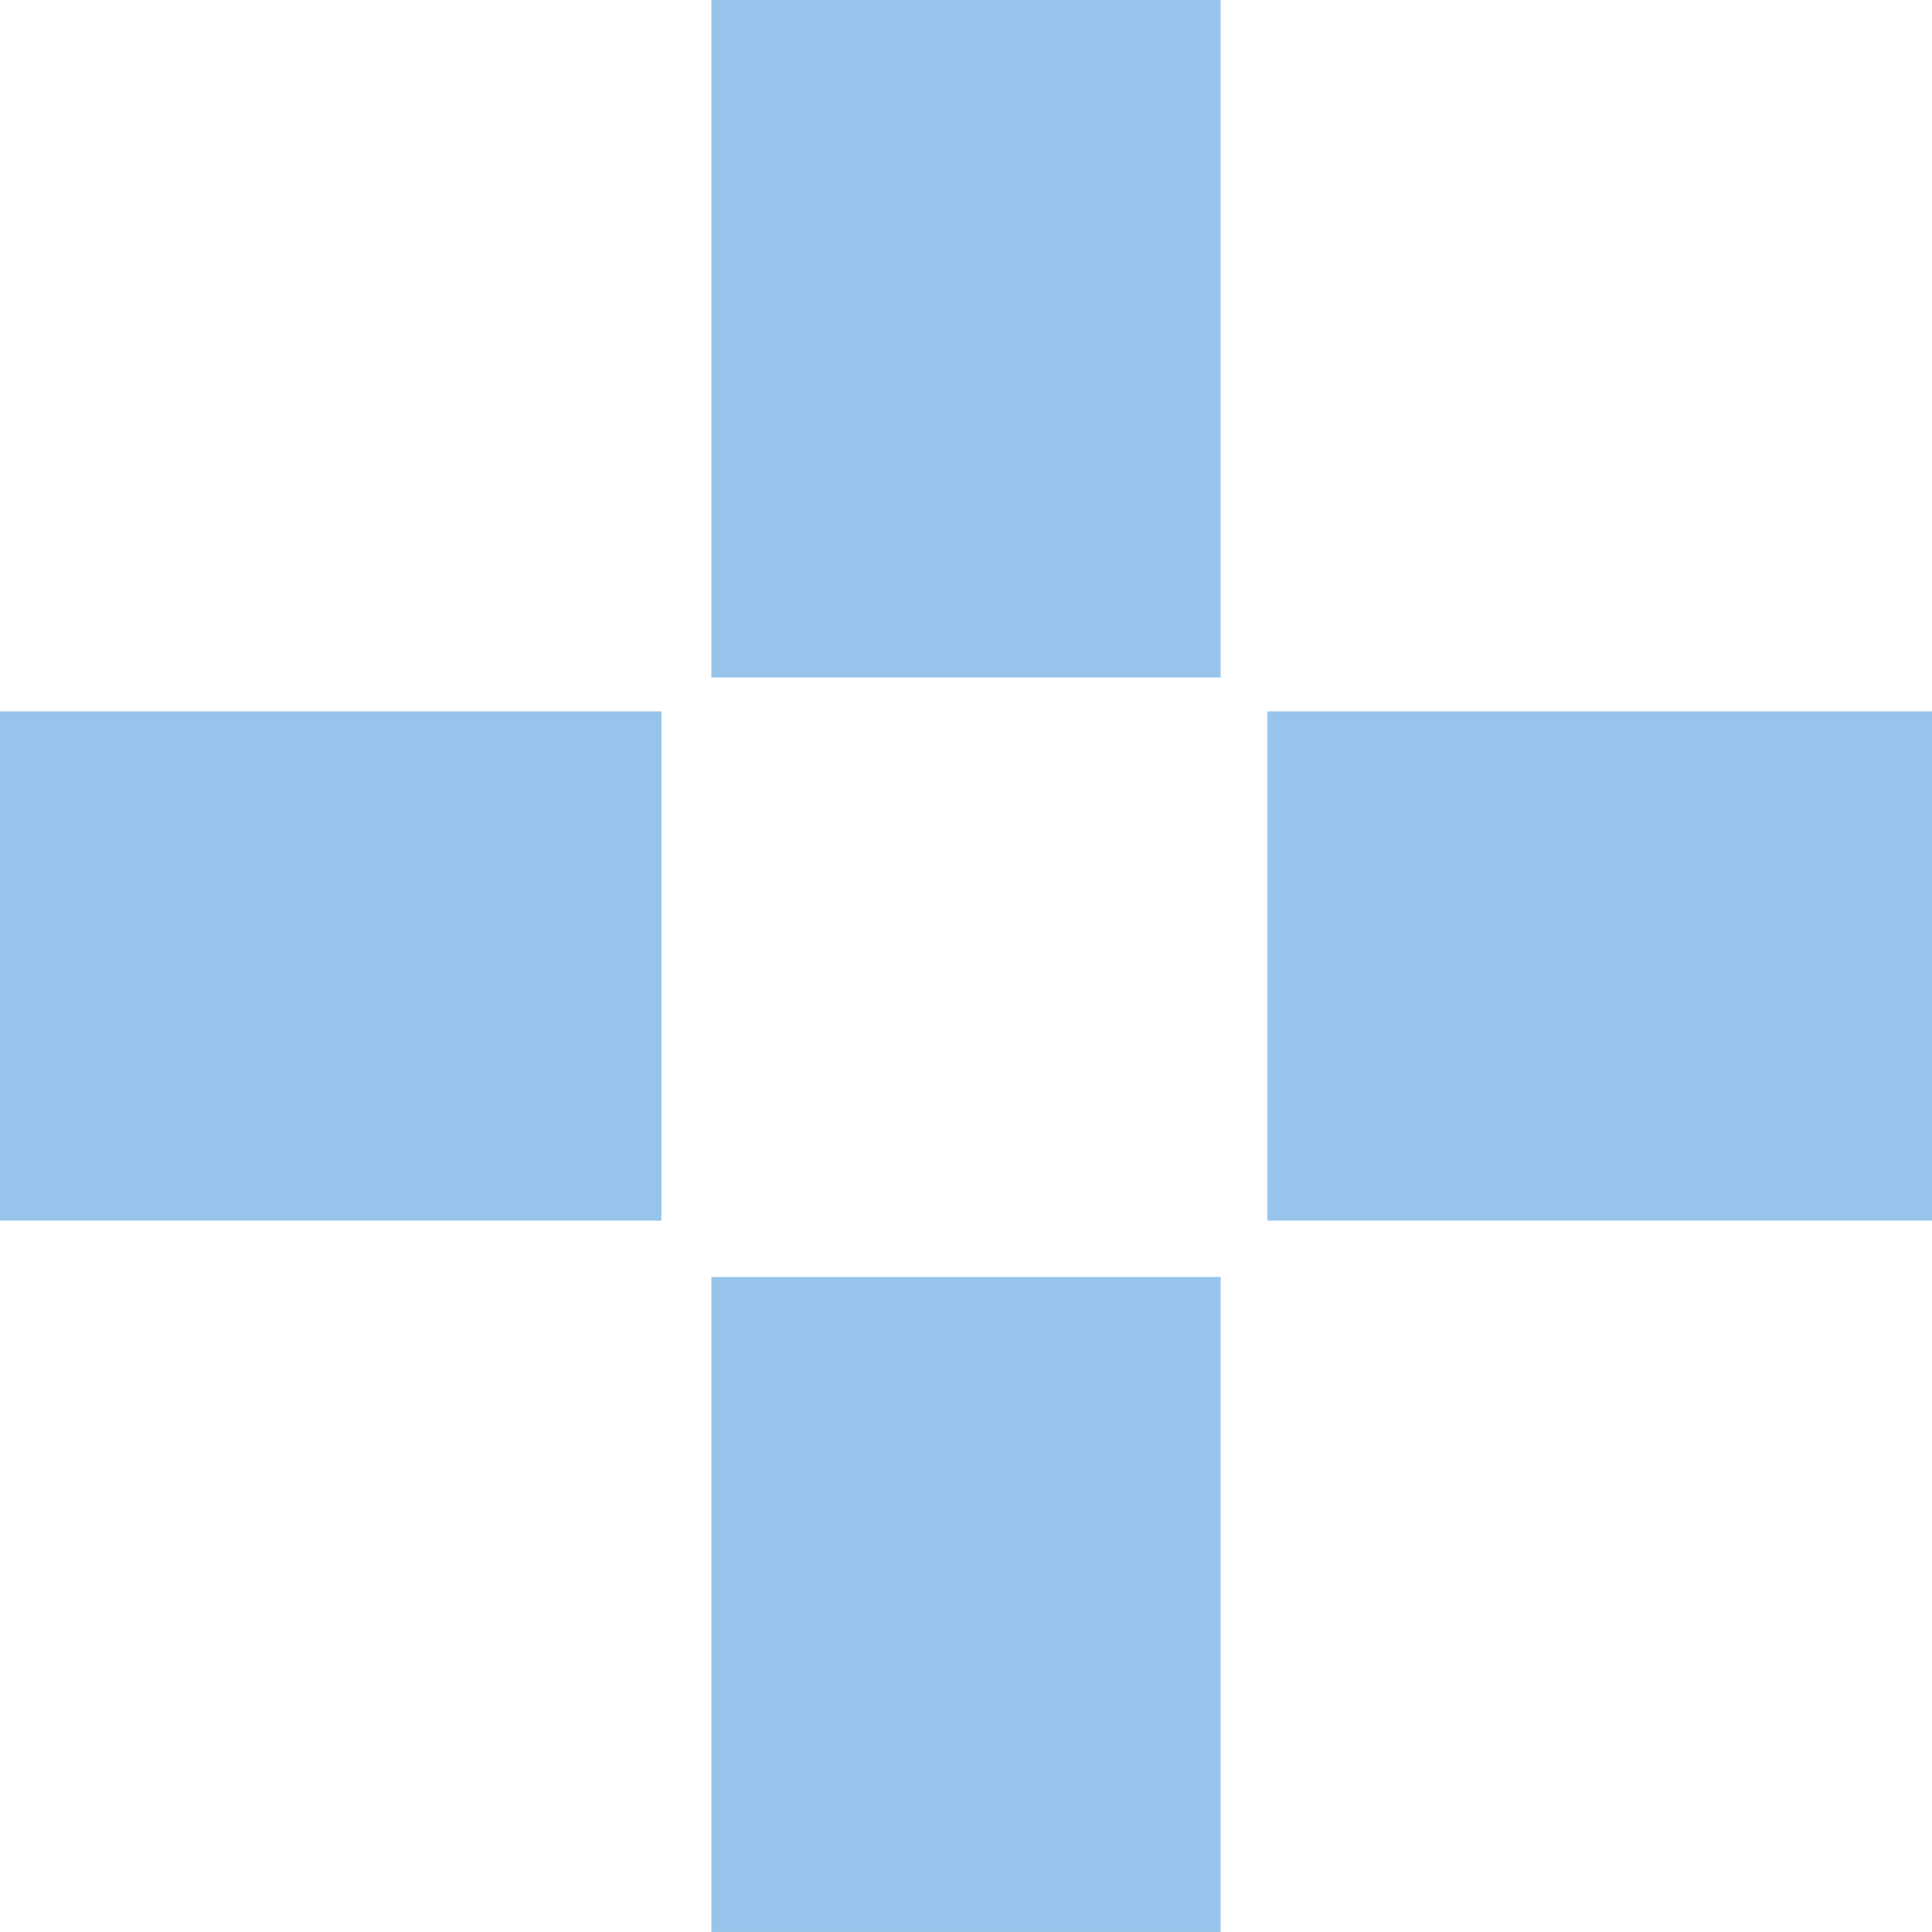
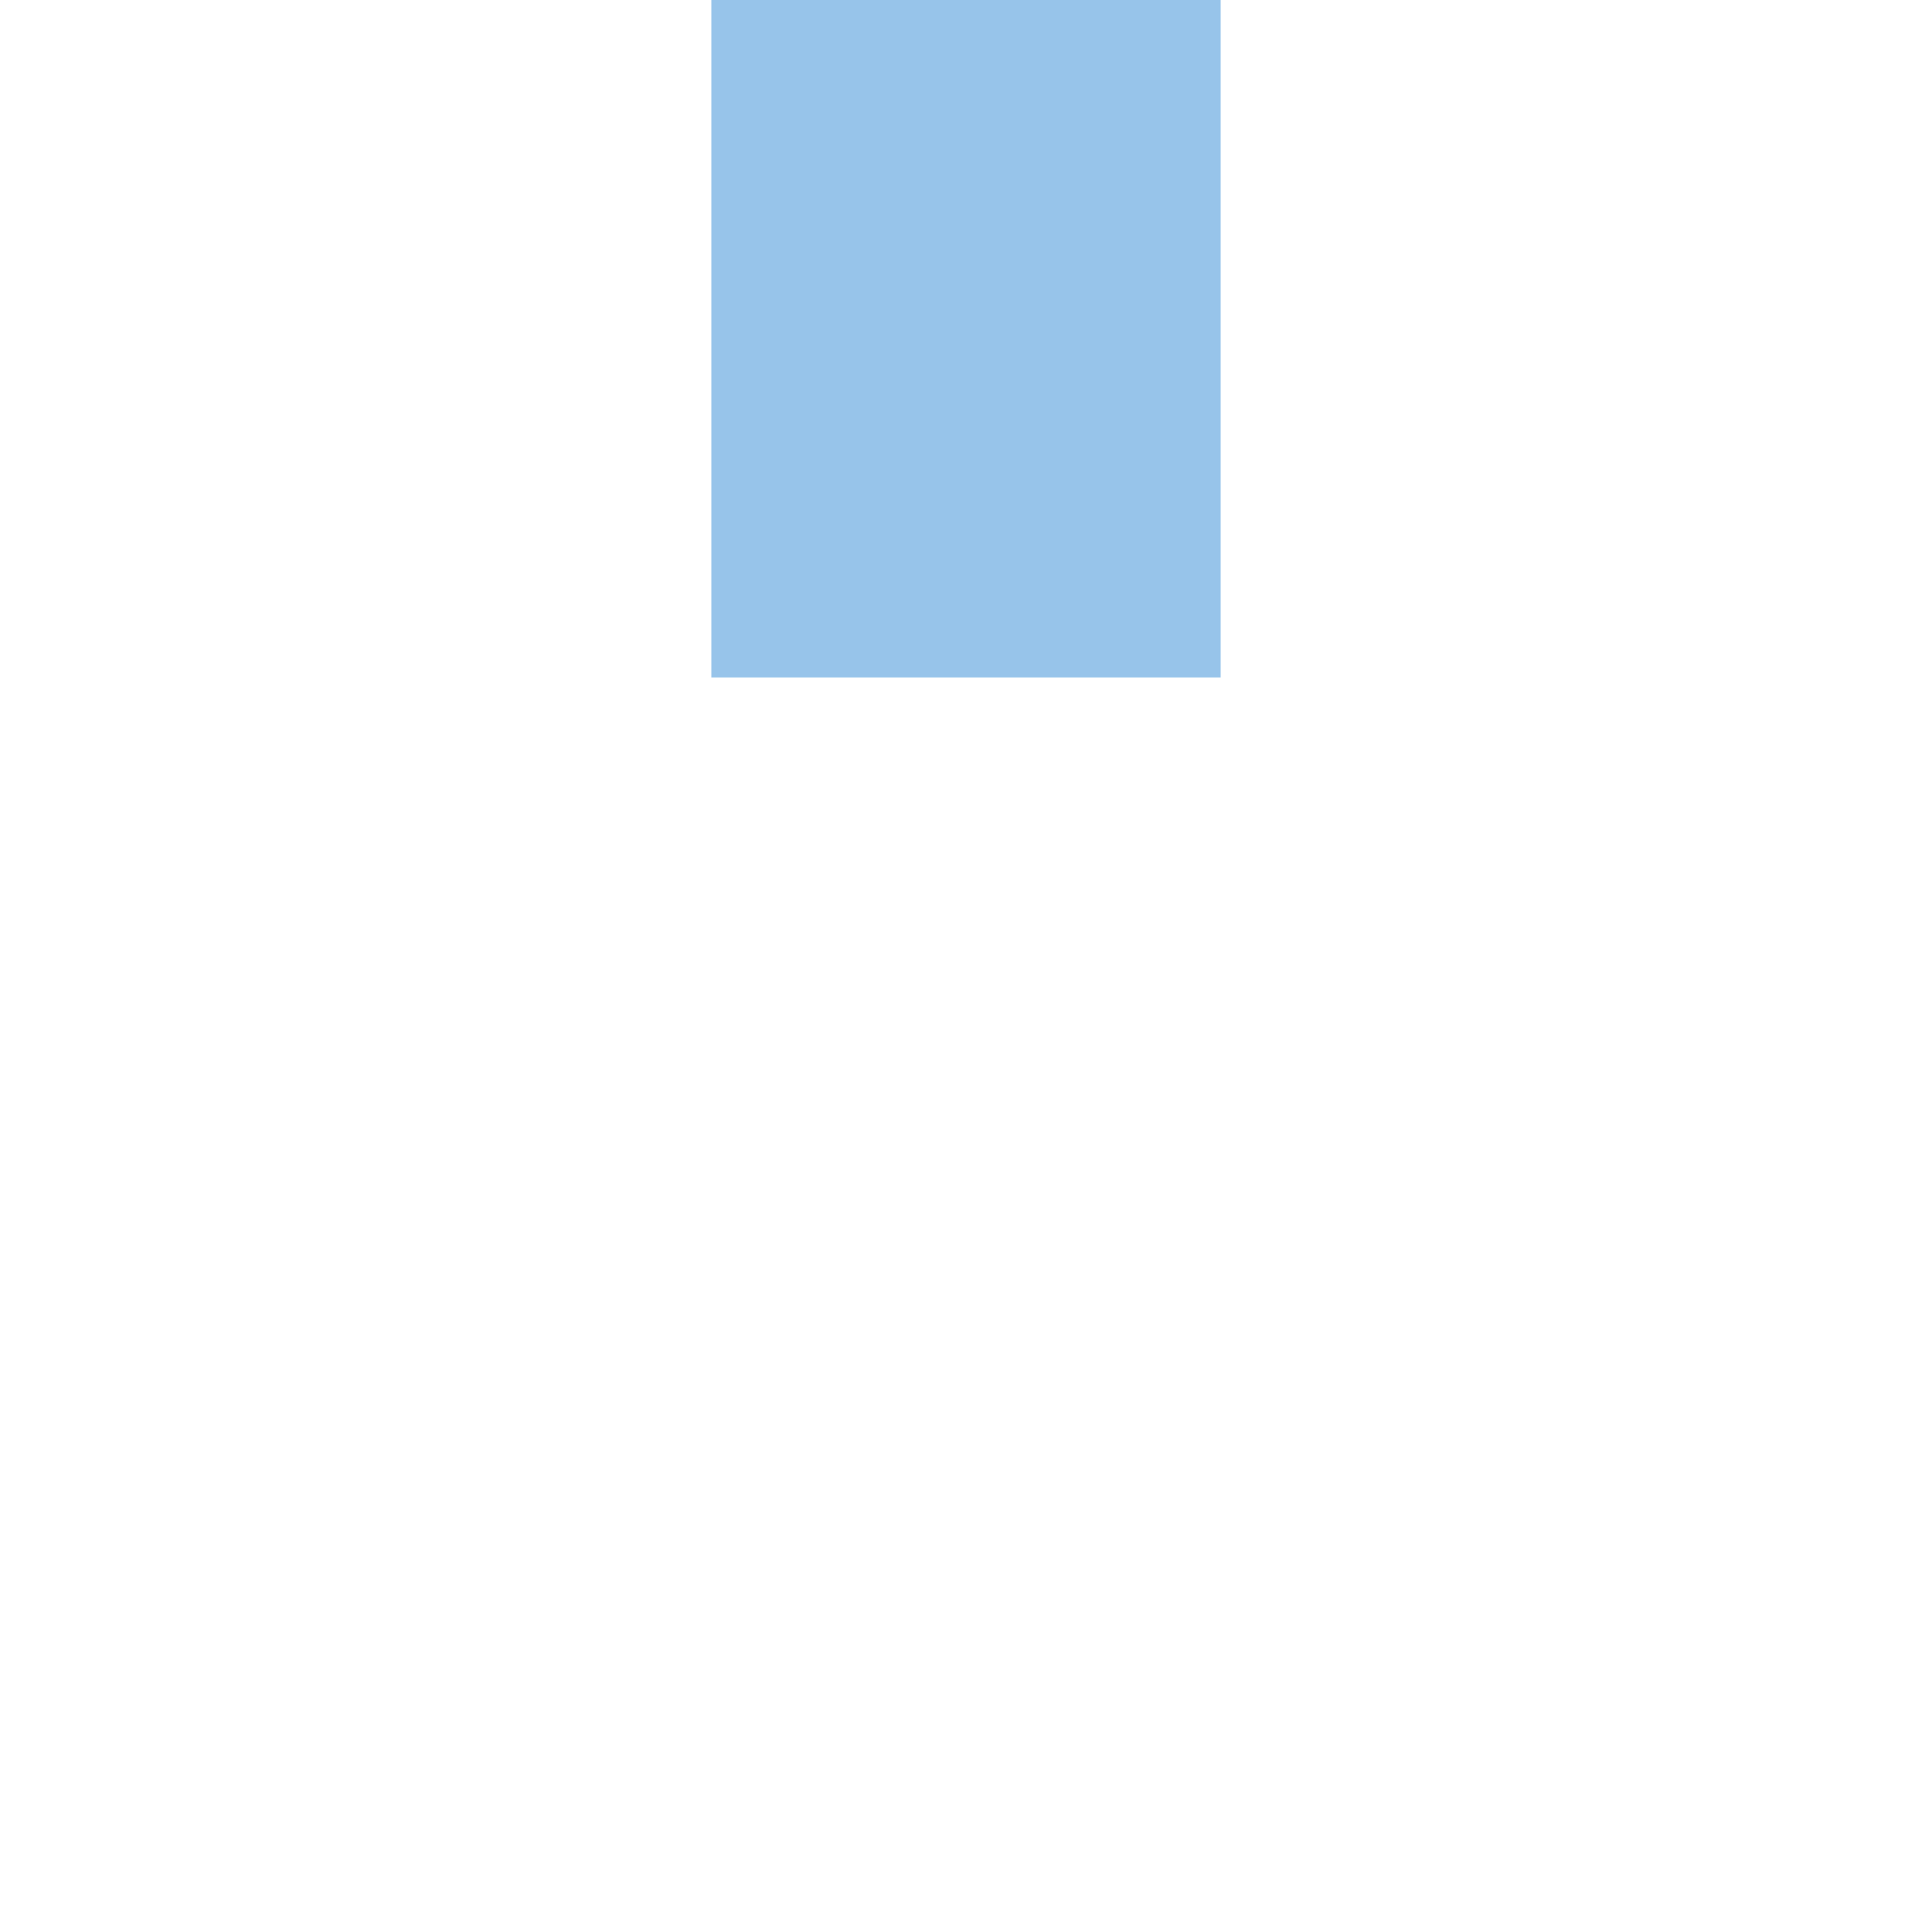
<svg xmlns="http://www.w3.org/2000/svg" viewBox="0 0 107.007 107.007" width="100%" style="vertical-align: middle; max-width: 100%; width: 100%;">
  <g>
    <g>
-       <rect x="70.196" y="39.4" width="36.811" height="28.206" fill="rgb(151,196,234)">
-      </rect>
-       <rect y="39.4" width="36.633" height="28.206" fill="rgb(151,196,234)">
-      </rect>
-       <rect x="39.4" y="70.729" width="28.207" height="36.277" fill="rgb(151,196,234)">
-      </rect>
      <rect x="39.4" width="28.207" height="37.523" fill="rgb(151,196,234)">
     </rect>
    </g>
  </g>
</svg>